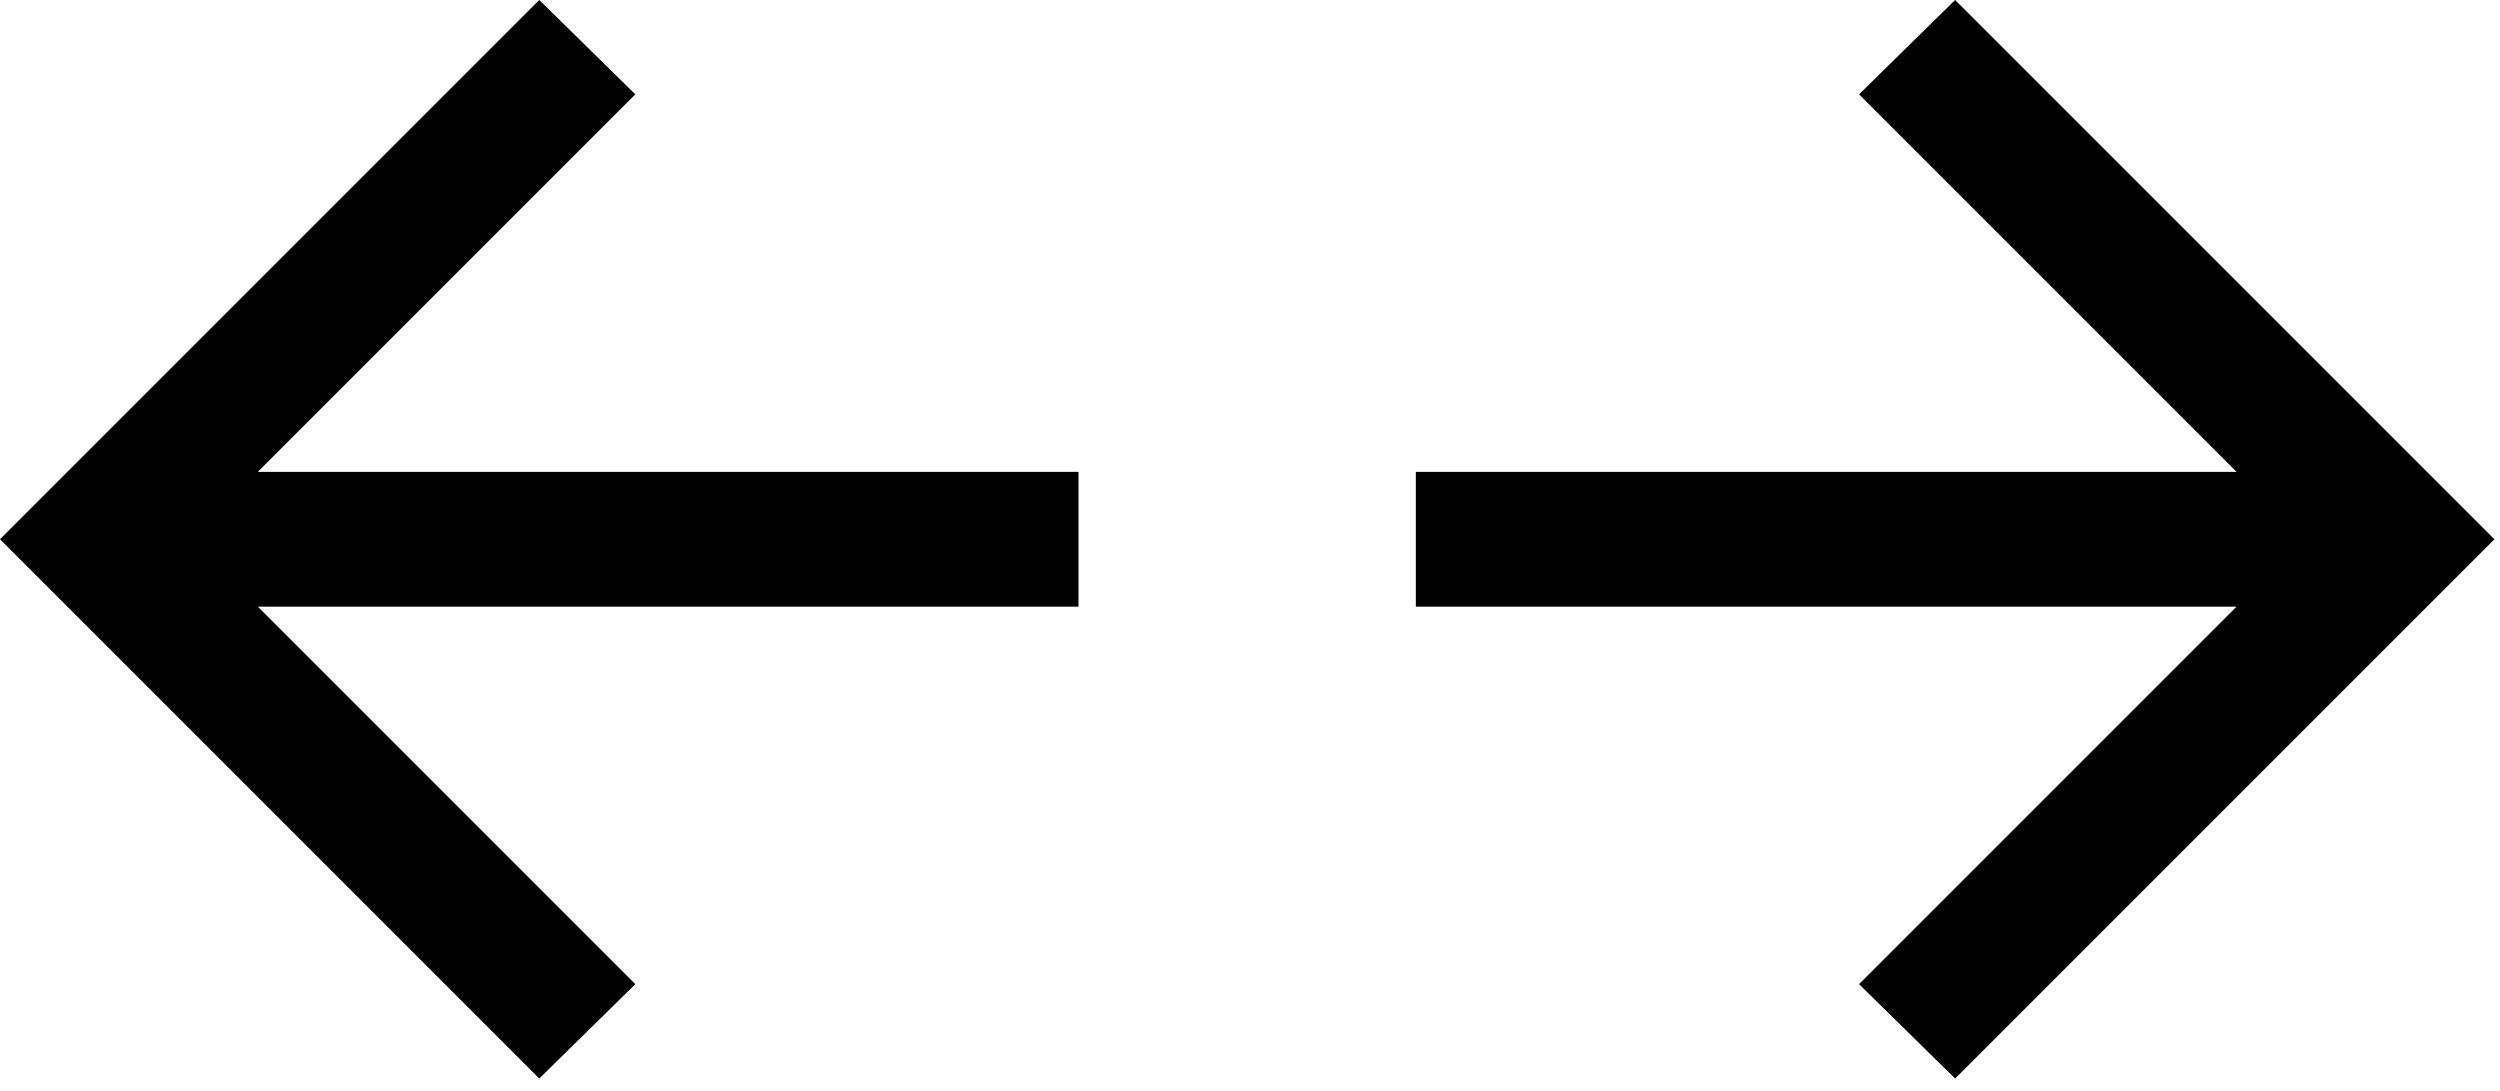
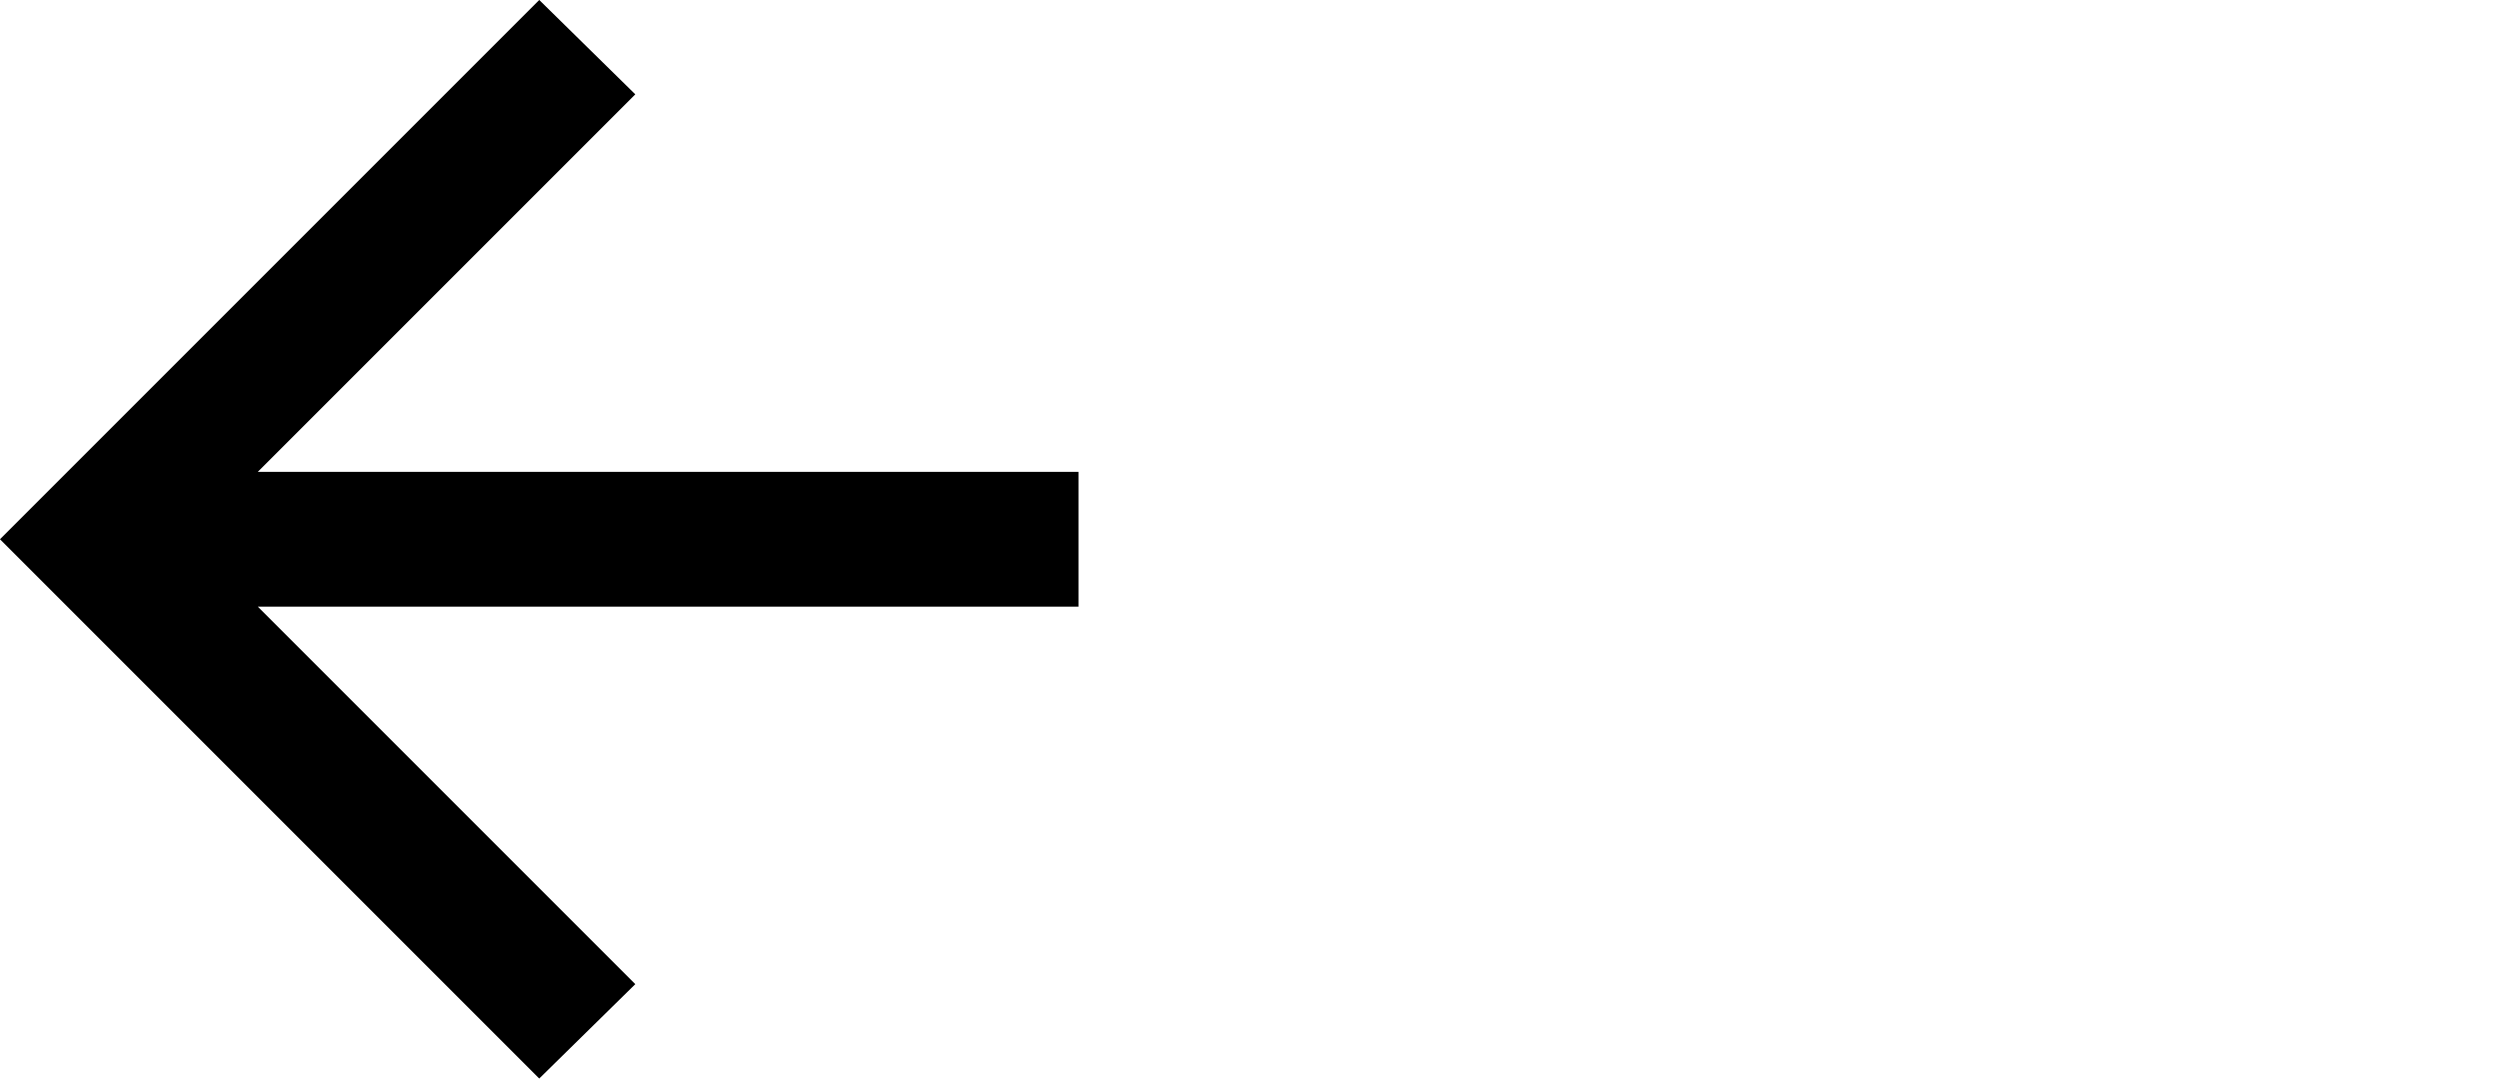
<svg xmlns="http://www.w3.org/2000/svg" width="100%" height="100%" viewBox="0 0 110 48" xml:space="preserve" style="fill-rule:evenodd;clip-rule:evenodd;stroke-linejoin:round;stroke-miterlimit:2;">
  <g transform="matrix(2.966,0,0,2.966,-11.865,-11.865)">
    <path d="M7.825,13L13.425,18.6L12,20L4,12L12,4L13.425,5.4L7.825,11L20,11L20,13L7.825,13Z" style="fill-rule:nonzero;" />
  </g>
  <g transform="matrix(-2.966,0,0,2.966,121.617,-11.865)">
-     <path d="M7.825,13L13.425,18.6L12,20L4,12L12,4L13.425,5.4L7.825,11L20,11L20,13L7.825,13Z" style="fill-rule:nonzero;" />
-   </g>
+     </g>
</svg>